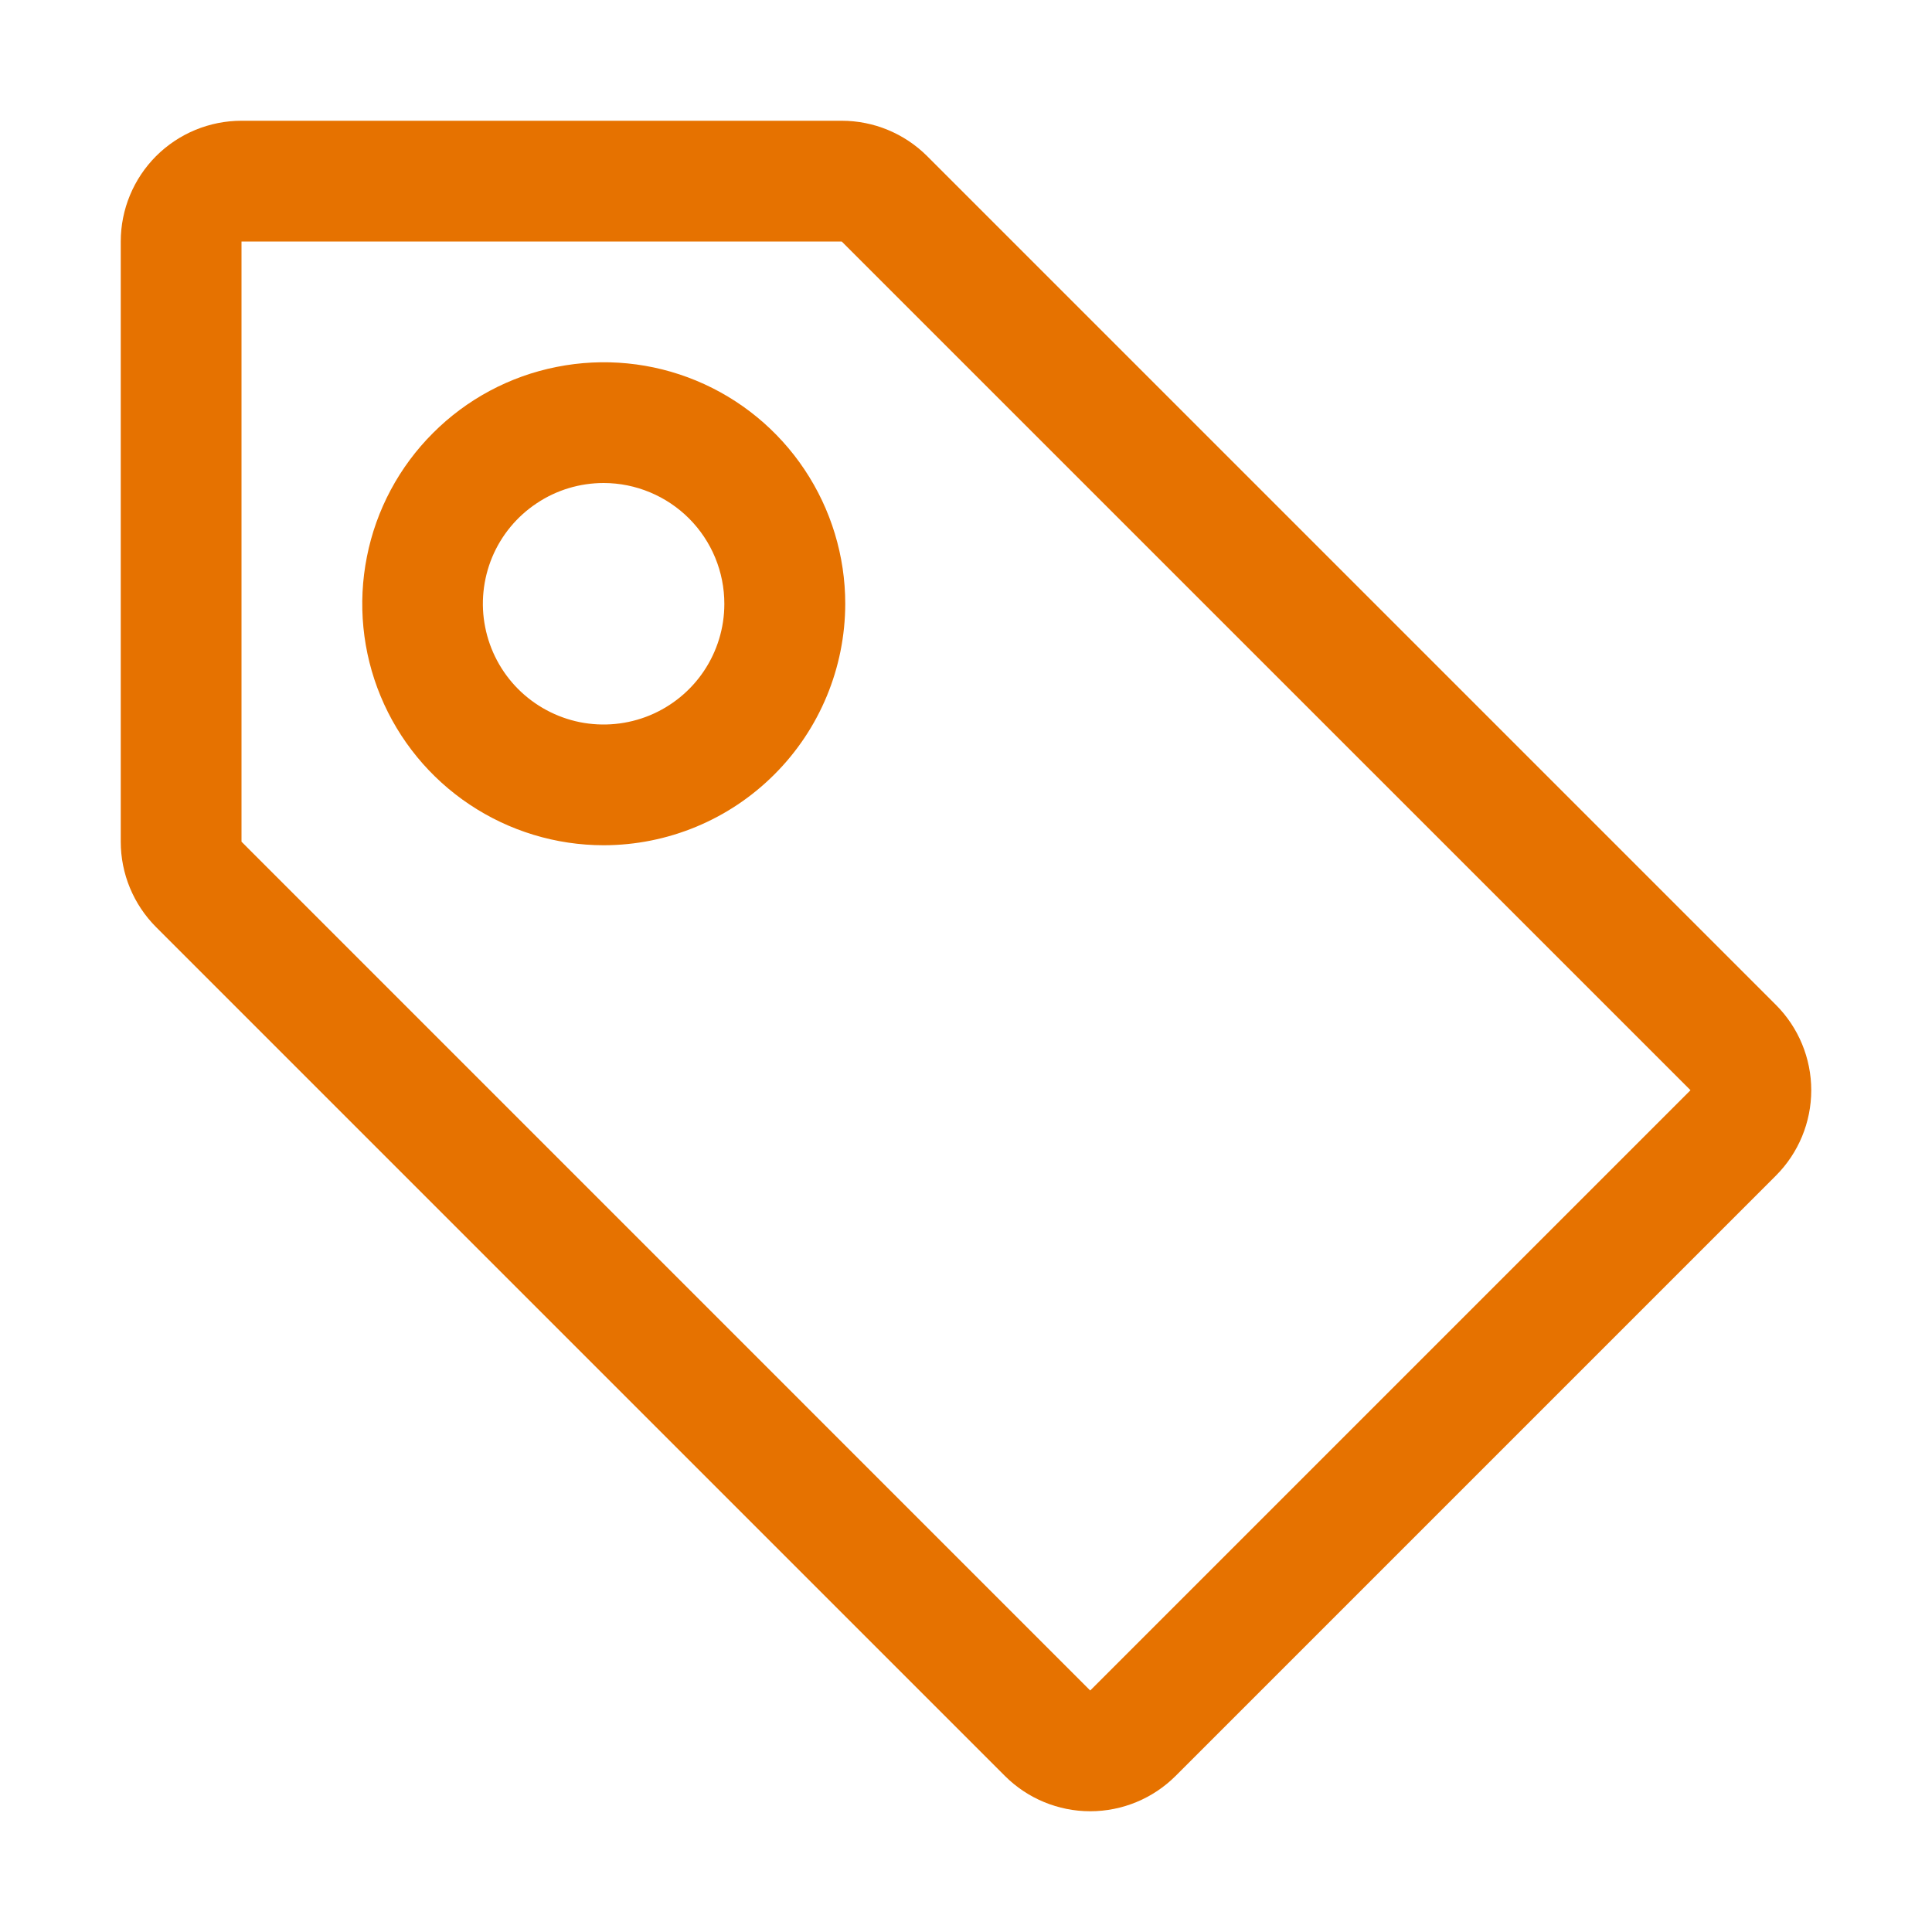
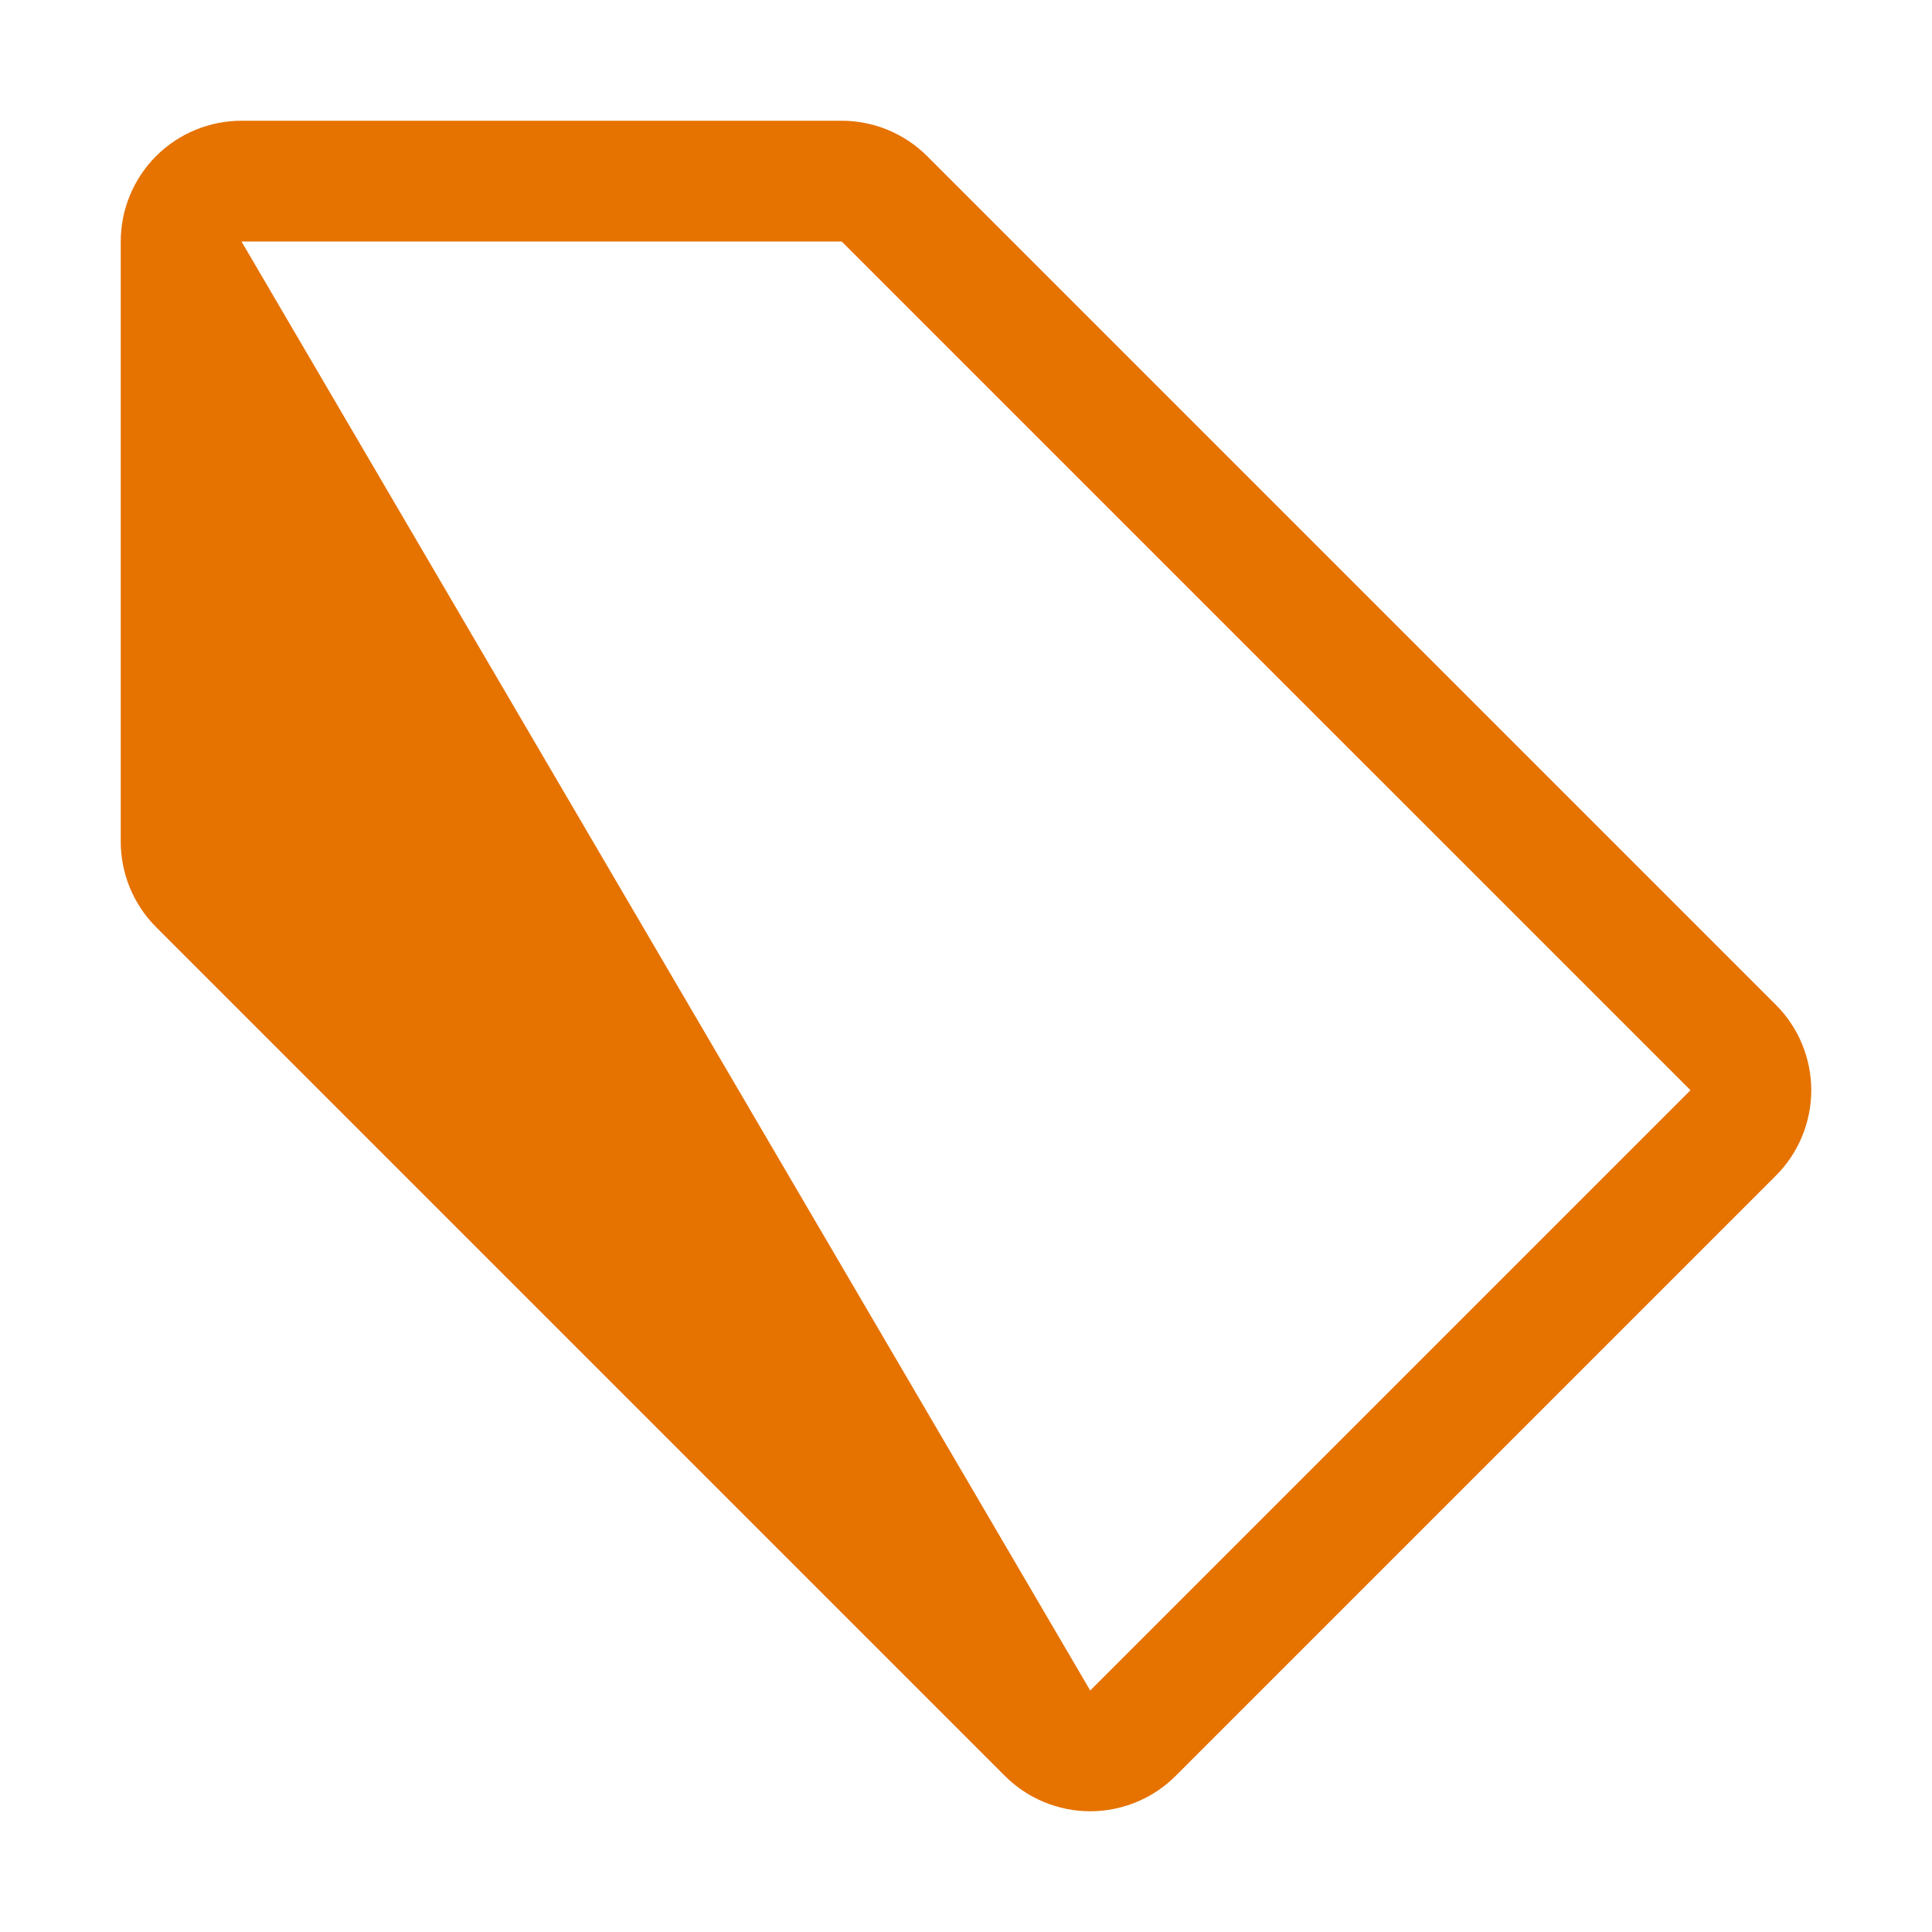
<svg xmlns="http://www.w3.org/2000/svg" width="24" height="24" viewBox="0 0 24 24" fill="none">
-   <path d="M7.5 10.5C6.907 10.5 6.327 10.324 5.833 9.994C5.34 9.665 4.955 9.196 4.728 8.648C4.501 8.1 4.442 7.497 4.558 6.915C4.673 6.333 4.959 5.798 5.379 5.379C5.798 4.959 6.333 4.673 6.915 4.558C7.497 4.442 8.1 4.501 8.648 4.728C9.196 4.955 9.665 5.34 9.994 5.833C10.324 6.327 10.5 6.907 10.5 7.5C10.499 8.295 10.183 9.058 9.62 9.62C9.058 10.183 8.295 10.499 7.5 10.5ZM7.5 6C7.203 6 6.913 6.087 6.667 6.252C6.42 6.416 6.227 6.65 6.113 6.924C6 7.198 5.969 7.5 6.027 7.79C6.084 8.081 6.227 8.349 6.436 8.559C6.646 8.769 6.912 8.912 7.203 8.971C7.494 9.029 7.796 9 8.07 8.887C8.344 8.774 8.579 8.582 8.744 8.336C8.909 8.09 8.998 7.8 8.998 7.503C8.999 7.105 8.841 6.723 8.56 6.441C8.279 6.16 7.898 6.001 7.5 6Z" fill="#E67200" />
-   <path d="M12.483 22.061L1.939 11.517C1.658 11.235 1.5 10.854 1.5 10.456V3C1.5 2.602 1.658 2.221 1.939 1.939C2.221 1.658 2.602 1.5 3 1.5H10.456C10.854 1.5 11.235 1.658 11.517 1.939L22.061 12.483C22.342 12.764 22.5 13.146 22.5 13.543C22.5 13.941 22.342 14.323 22.061 14.604L14.604 22.061C14.323 22.342 13.941 22.5 13.543 22.5C13.146 22.5 12.764 22.342 12.483 22.061ZM3 3V10.456L13.543 21L21 13.543L10.456 3H3Z" fill="#E67200" />
+   <path d="M12.483 22.061L1.939 11.517C1.658 11.235 1.5 10.854 1.5 10.456V3C1.5 2.602 1.658 2.221 1.939 1.939C2.221 1.658 2.602 1.5 3 1.5H10.456C10.854 1.5 11.235 1.658 11.517 1.939L22.061 12.483C22.342 12.764 22.5 13.146 22.5 13.543C22.5 13.941 22.342 14.323 22.061 14.604L14.604 22.061C14.323 22.342 13.941 22.5 13.543 22.5C13.146 22.5 12.764 22.342 12.483 22.061ZM3 3L13.543 21L21 13.543L10.456 3H3Z" fill="#E67200" />
</svg>